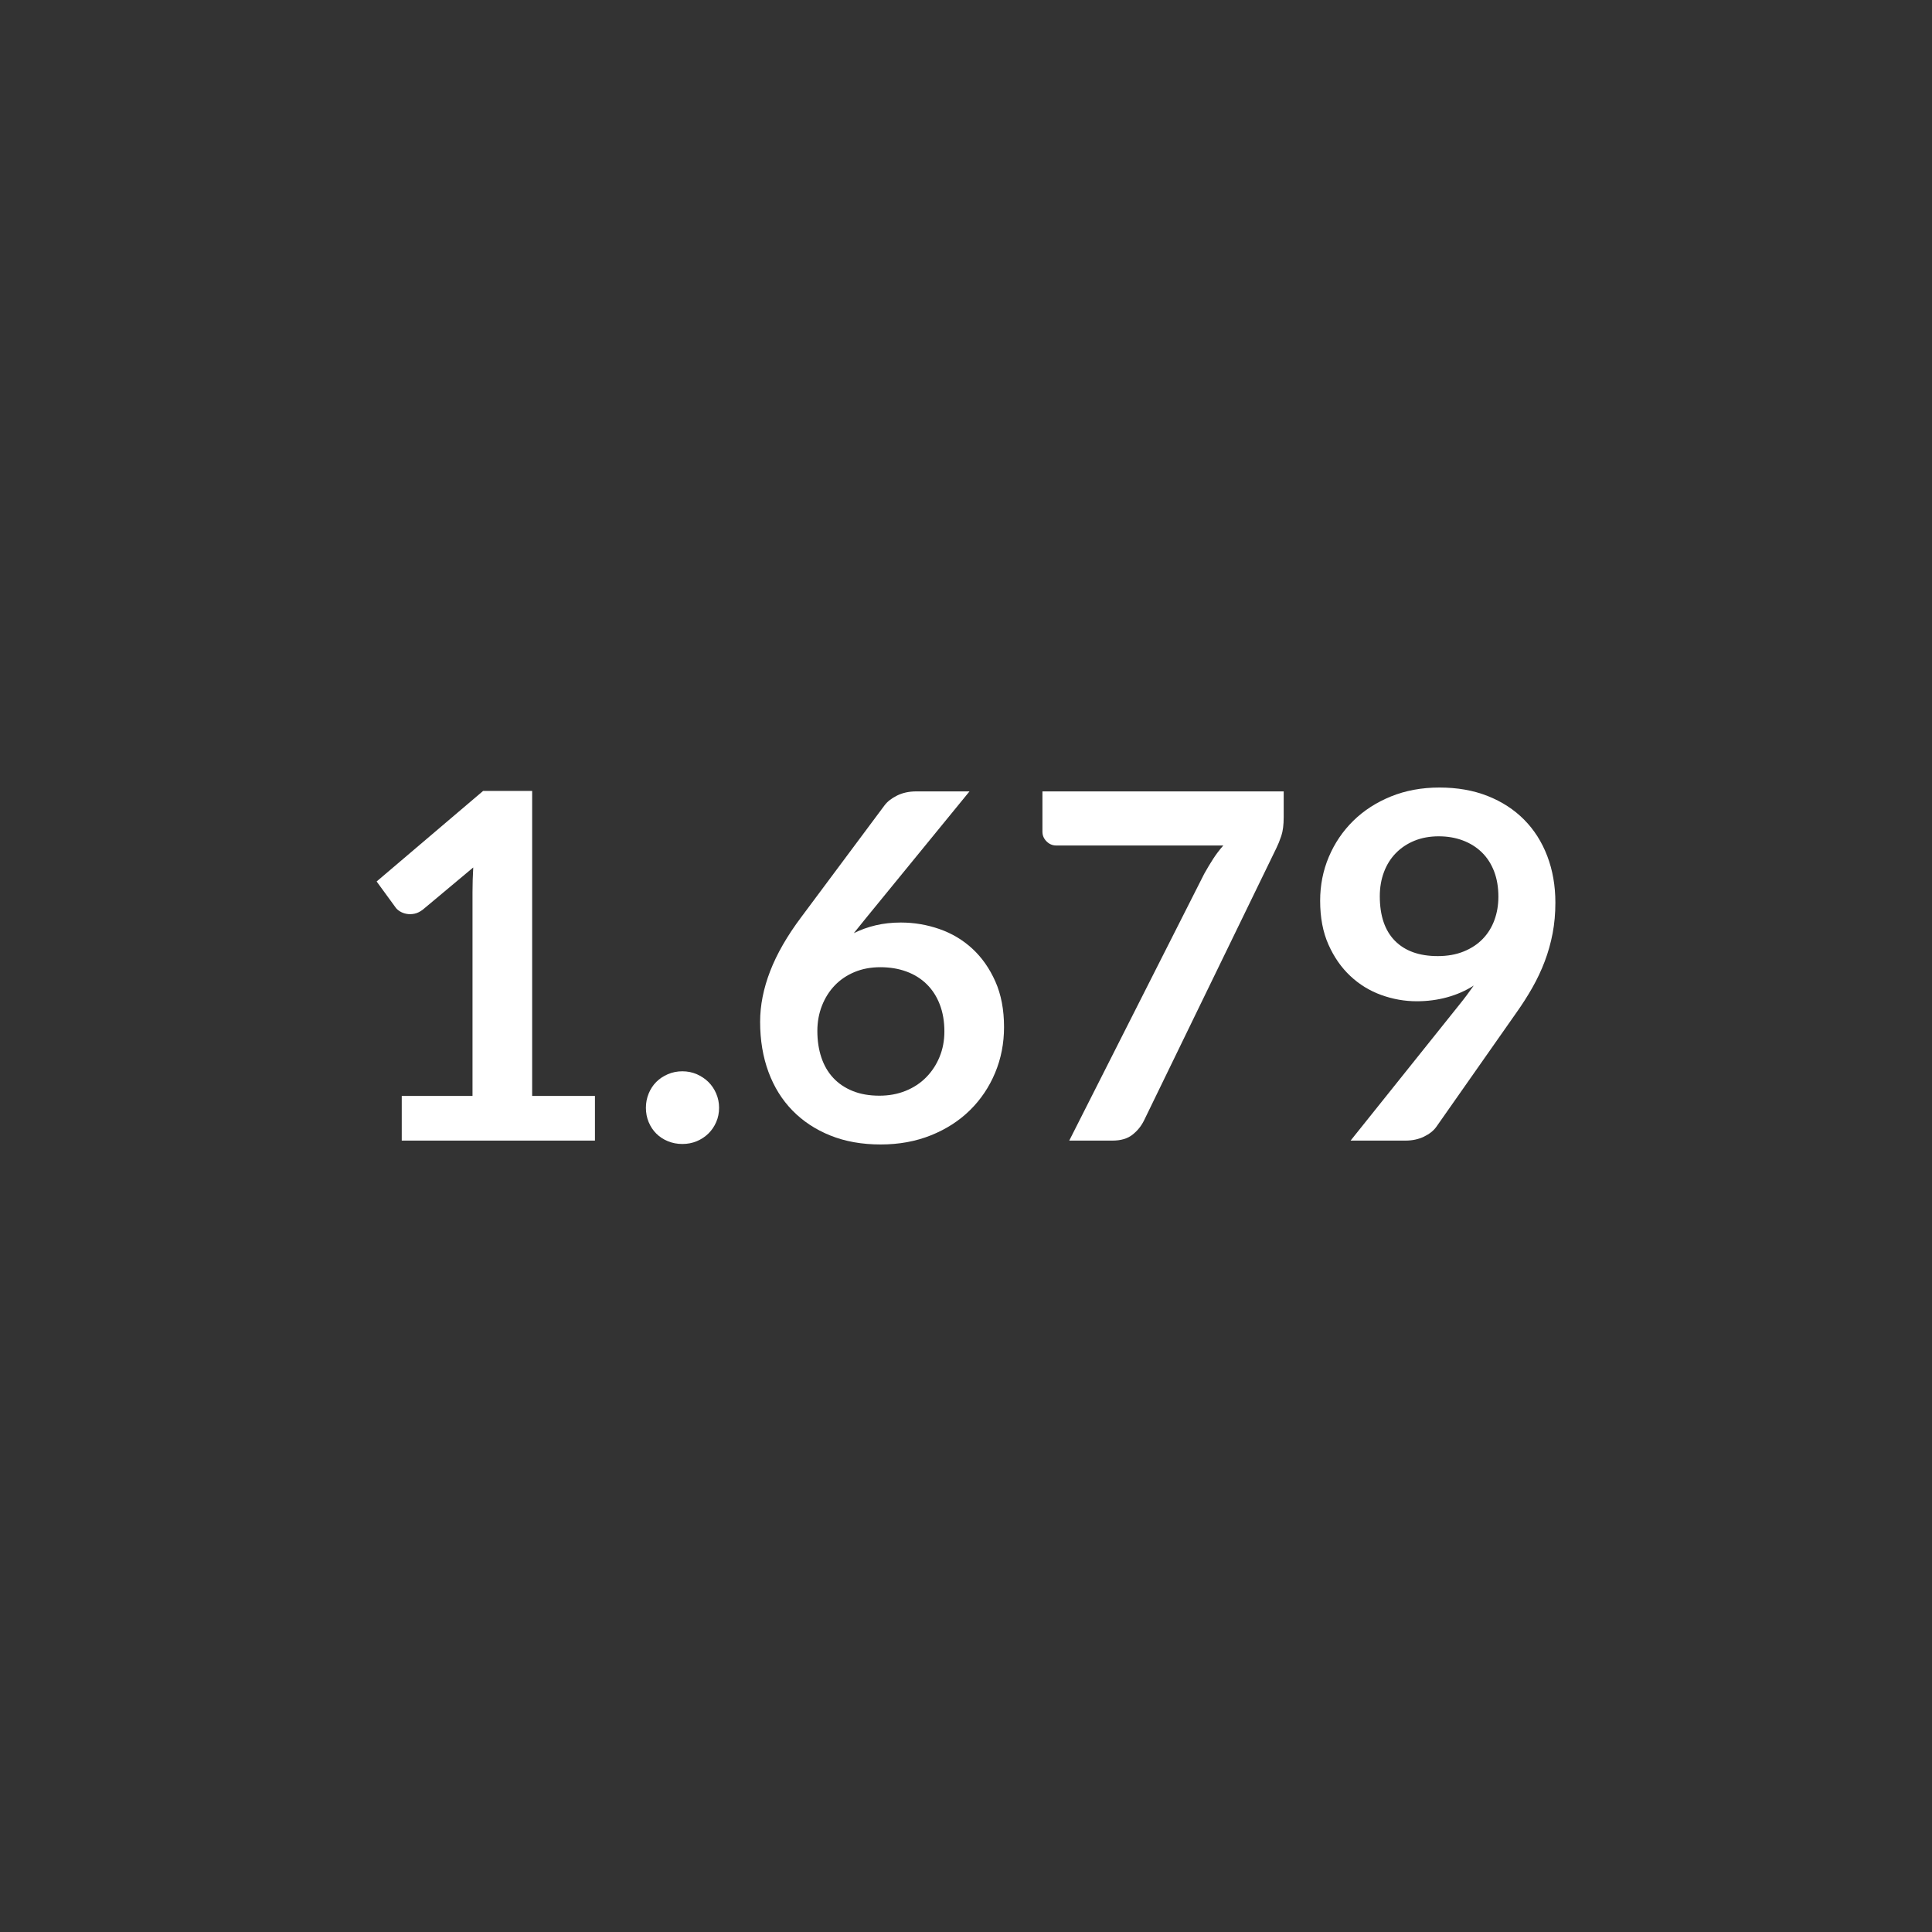
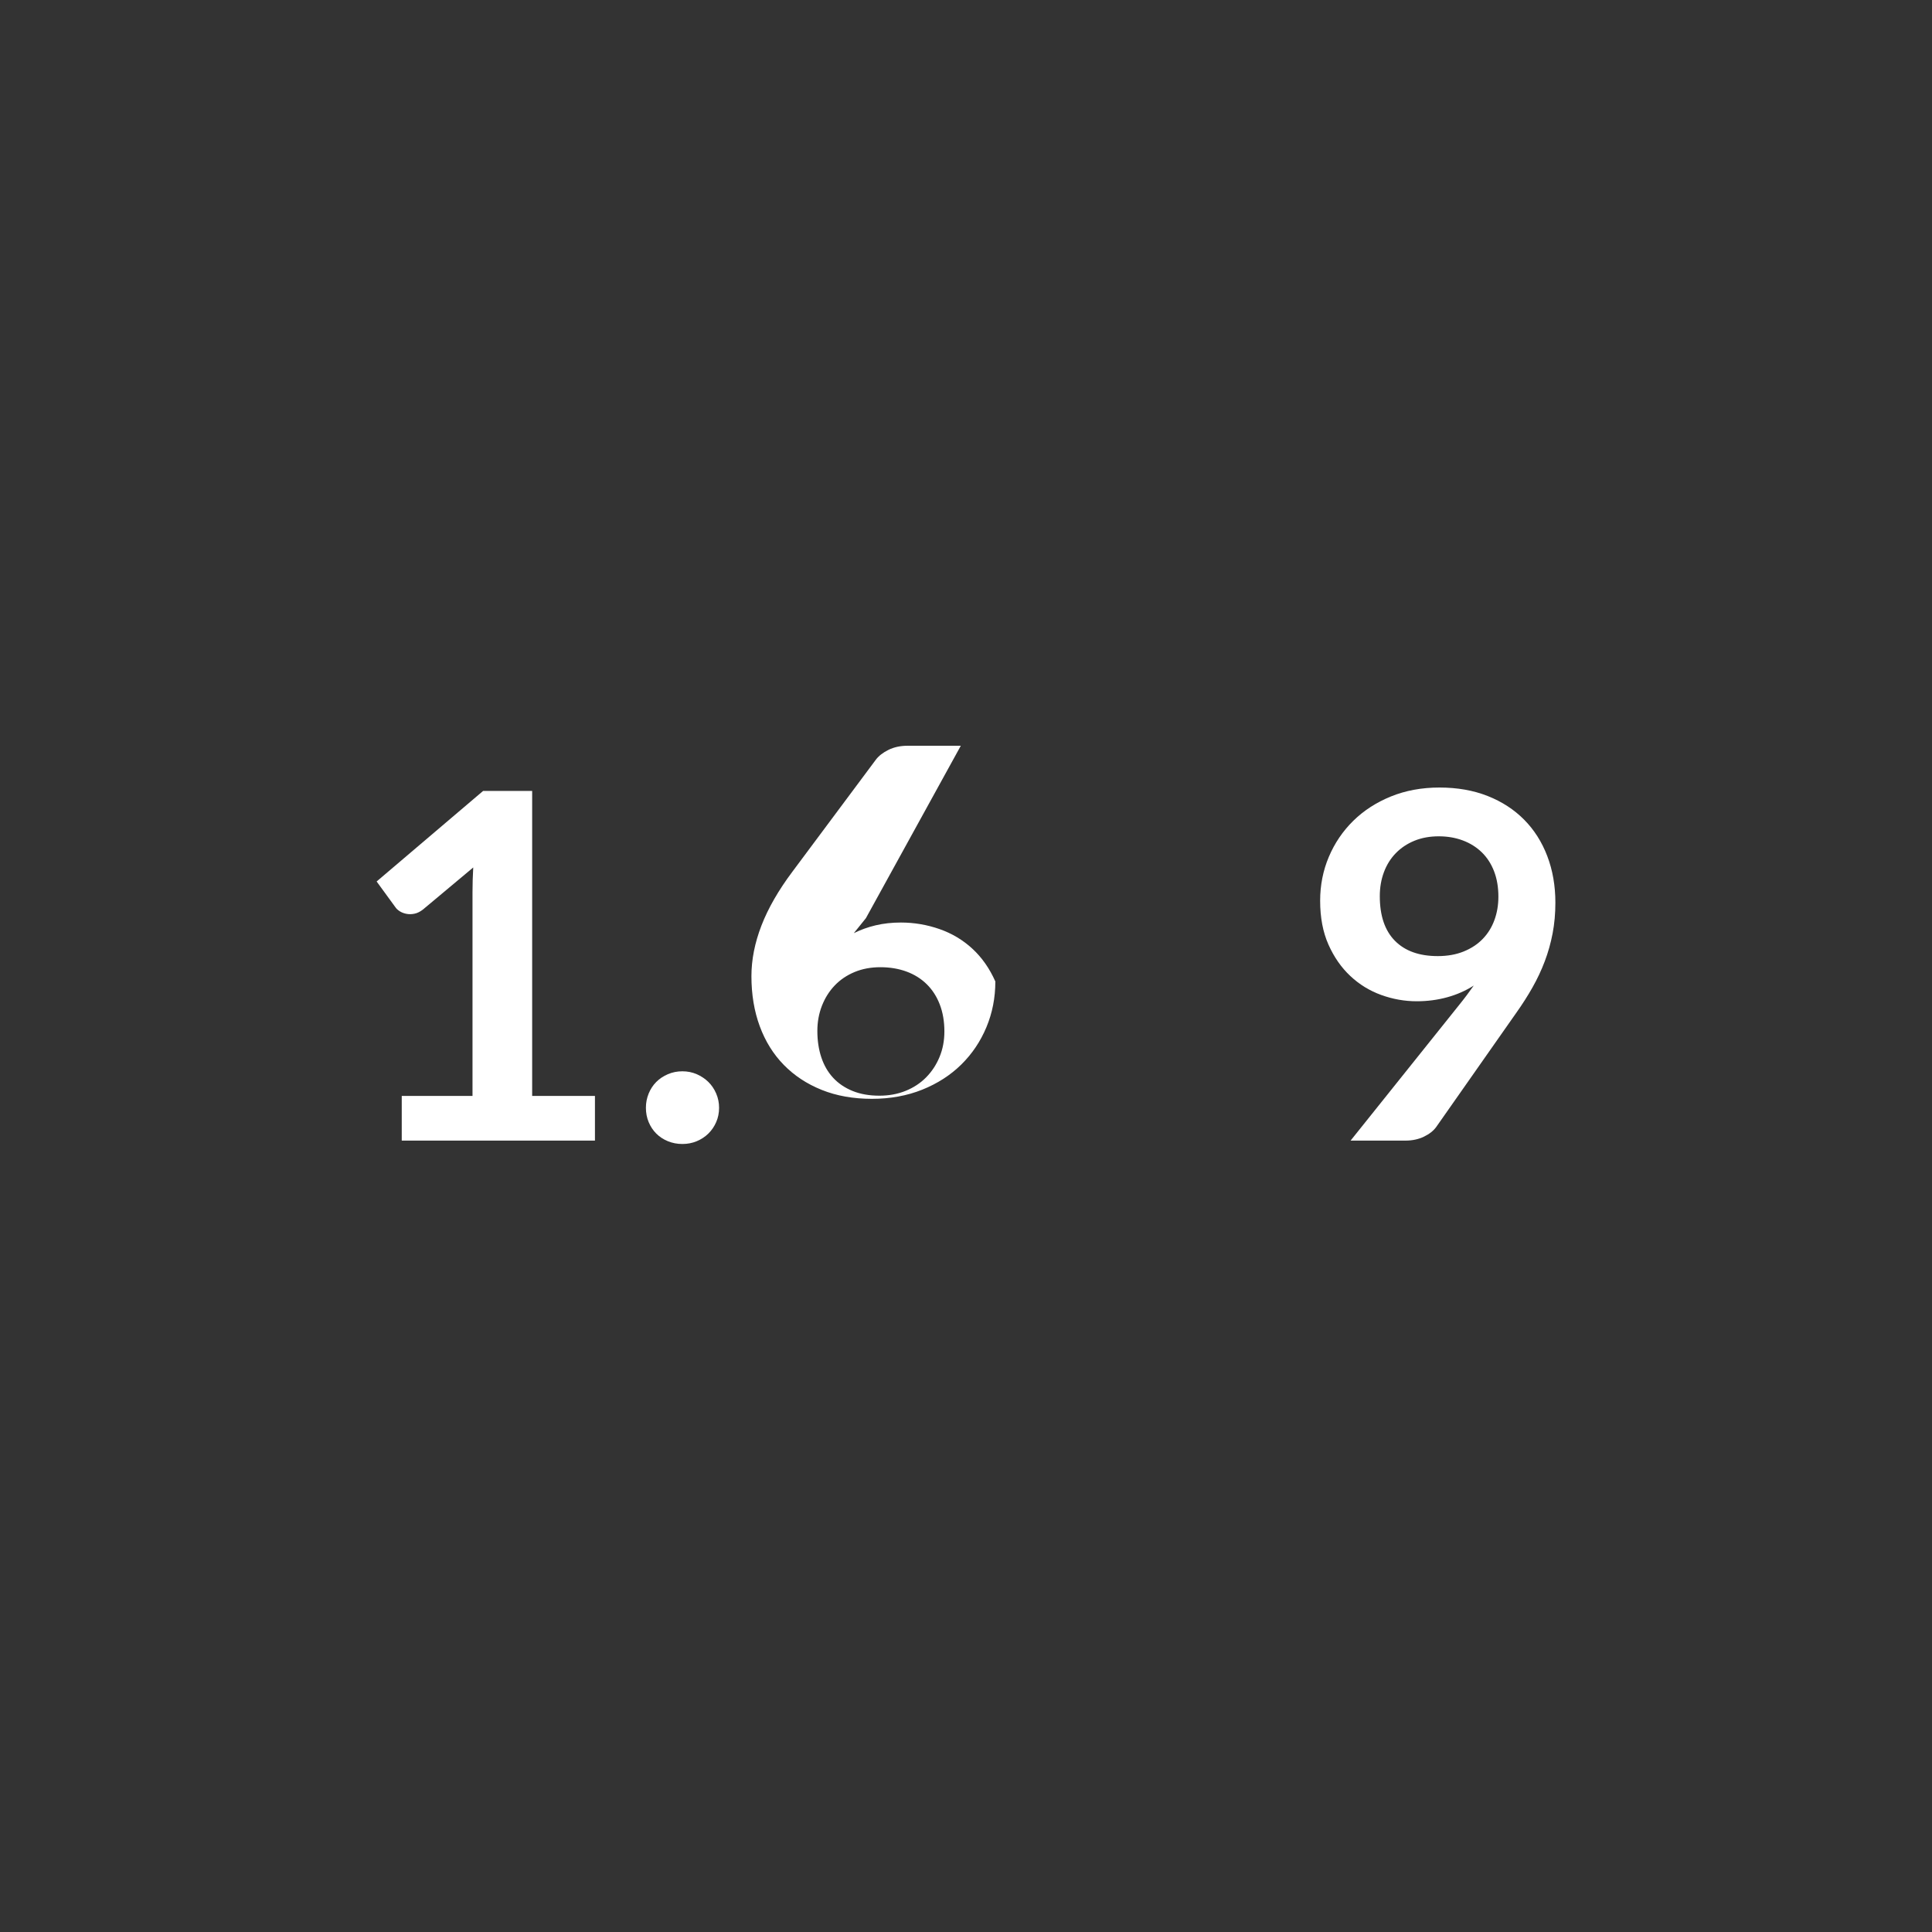
<svg xmlns="http://www.w3.org/2000/svg" version="1.1" id="Capa_1" x="0px" y="0px" width="160px" height="160px" viewBox="0 0 160 160" enable-background="new 0 0 160 160" xml:space="preserve">
  <rect x="0" y="0" width="160" height="160" fill="#333333" stroke="none" />
  <g>
    <path fill="#FFFFFF" d="M49.271,90.76v3.7h-16v-3.7h5.86V73.9c0-0.667,0.02-1.353,0.06-2.06l-4.16,3.48   c-0.24,0.187-0.477,0.304-0.71,0.35c-0.233,0.047-0.454,0.05-0.66,0.01c-0.207-0.04-0.39-0.11-0.55-0.21   c-0.16-0.1-0.28-0.21-0.36-0.33L31.191,73l8.82-7.5h4.06v25.26H49.271z" />
    <path fill="#FFFFFF" d="M53.491,91.74c0-0.413,0.076-0.806,0.23-1.18c0.153-0.373,0.363-0.693,0.63-0.96   c0.267-0.267,0.586-0.48,0.96-0.64c0.373-0.16,0.773-0.24,1.2-0.24c0.426,0,0.823,0.08,1.19,0.24c0.366,0.16,0.687,0.374,0.96,0.64   c0.273,0.267,0.49,0.587,0.65,0.96c0.16,0.374,0.24,0.767,0.24,1.18c0,0.427-0.08,0.824-0.24,1.19s-0.377,0.683-0.65,0.95   c-0.273,0.267-0.594,0.477-0.96,0.63c-0.367,0.153-0.764,0.23-1.19,0.23c-0.427,0-0.827-0.077-1.2-0.23   c-0.374-0.153-0.693-0.363-0.96-0.63c-0.267-0.267-0.477-0.583-0.63-0.95C53.567,92.564,53.491,92.167,53.491,91.74z" />
-     <path fill="#FFFFFF" d="M71.71,76.04l-1,1.24c0.56-0.28,1.163-0.497,1.81-0.65c0.646-0.153,1.343-0.23,2.09-0.23   c1.093,0,2.157,0.18,3.19,0.54s1.943,0.903,2.73,1.63c0.787,0.727,1.42,1.63,1.9,2.71c0.48,1.08,0.72,2.34,0.72,3.78   c0,1.347-0.247,2.61-0.74,3.79c-0.494,1.18-1.187,2.21-2.08,3.09c-0.894,0.88-1.97,1.573-3.23,2.08   c-1.26,0.506-2.65,0.76-4.17,0.76c-1.547,0-2.934-0.247-4.16-0.74c-1.227-0.493-2.273-1.183-3.14-2.07   c-0.867-0.886-1.53-1.953-1.99-3.2c-0.46-1.247-0.69-2.63-0.69-4.15c0-1.36,0.276-2.757,0.83-4.19   c0.553-1.433,1.41-2.923,2.57-4.47l6.9-9.26c0.24-0.32,0.59-0.593,1.05-0.82c0.46-0.227,0.99-0.34,1.59-0.34h4.4L71.71,76.04z    M72.83,90.74c0.787,0,1.51-0.133,2.17-0.4c0.66-0.267,1.227-0.64,1.7-1.12c0.473-0.48,0.843-1.043,1.11-1.69   c0.267-0.646,0.4-1.35,0.4-2.11c0-0.827-0.127-1.57-0.38-2.23c-0.253-0.66-0.613-1.22-1.08-1.68s-1.027-0.81-1.68-1.05   s-1.373-0.36-2.16-0.36c-0.787,0-1.5,0.133-2.14,0.4s-1.187,0.637-1.64,1.11c-0.453,0.474-0.807,1.034-1.06,1.68   c-0.253,0.647-0.38,1.343-0.38,2.09c0,0.8,0.11,1.53,0.33,2.19c0.22,0.66,0.546,1.224,0.98,1.69c0.433,0.467,0.97,0.83,1.61,1.09   C71.25,90.61,71.99,90.74,72.83,90.74z" />
-     <path fill="#FFFFFF" d="M106.31,65.54v2.14c0,0.64-0.067,1.157-0.2,1.55c-0.134,0.394-0.267,0.724-0.399,0.99L94.749,92.78   c-0.227,0.467-0.547,0.864-0.96,1.19c-0.413,0.327-0.967,0.49-1.659,0.49h-3.58l11.18-22.1c0.253-0.453,0.503-0.87,0.75-1.25   c0.246-0.38,0.523-0.743,0.83-1.09H87.47c-0.307,0-0.573-0.113-0.8-0.34c-0.227-0.227-0.34-0.493-0.34-0.8v-3.34H106.31z" />
+     <path fill="#FFFFFF" d="M71.71,76.04l-1,1.24c0.56-0.28,1.163-0.497,1.81-0.65c0.646-0.153,1.343-0.23,2.09-0.23   c1.093,0,2.157,0.18,3.19,0.54s1.943,0.903,2.73,1.63c0.787,0.727,1.42,1.63,1.9,2.71c0,1.347-0.247,2.61-0.74,3.79c-0.494,1.18-1.187,2.21-2.08,3.09c-0.894,0.88-1.97,1.573-3.23,2.08   c-1.26,0.506-2.65,0.76-4.17,0.76c-1.547,0-2.934-0.247-4.16-0.74c-1.227-0.493-2.273-1.183-3.14-2.07   c-0.867-0.886-1.53-1.953-1.99-3.2c-0.46-1.247-0.69-2.63-0.69-4.15c0-1.36,0.276-2.757,0.83-4.19   c0.553-1.433,1.41-2.923,2.57-4.47l6.9-9.26c0.24-0.32,0.59-0.593,1.05-0.82c0.46-0.227,0.99-0.34,1.59-0.34h4.4L71.71,76.04z    M72.83,90.74c0.787,0,1.51-0.133,2.17-0.4c0.66-0.267,1.227-0.64,1.7-1.12c0.473-0.48,0.843-1.043,1.11-1.69   c0.267-0.646,0.4-1.35,0.4-2.11c0-0.827-0.127-1.57-0.38-2.23c-0.253-0.66-0.613-1.22-1.08-1.68s-1.027-0.81-1.68-1.05   s-1.373-0.36-2.16-0.36c-0.787,0-1.5,0.133-2.14,0.4s-1.187,0.637-1.64,1.11c-0.453,0.474-0.807,1.034-1.06,1.68   c-0.253,0.647-0.38,1.343-0.38,2.09c0,0.8,0.11,1.53,0.33,2.19c0.22,0.66,0.546,1.224,0.98,1.69c0.433,0.467,0.97,0.83,1.61,1.09   C71.25,90.61,71.99,90.74,72.83,90.74z" />
    <path fill="#FFFFFF" d="M120.829,83.24c0.227-0.28,0.439-0.553,0.64-0.82c0.2-0.267,0.394-0.533,0.58-0.8   c-0.667,0.427-1.4,0.75-2.2,0.97c-0.8,0.22-1.64,0.33-2.52,0.33c-1,0-1.98-0.173-2.94-0.52c-0.96-0.347-1.813-0.87-2.56-1.57   c-0.747-0.7-1.351-1.567-1.811-2.6s-0.689-2.243-0.689-3.63c0-1.293,0.239-2.507,0.72-3.64c0.479-1.133,1.153-2.126,2.02-2.98   c0.867-0.853,1.907-1.526,3.12-2.02c1.213-0.493,2.554-0.74,4.021-0.74c1.479,0,2.81,0.234,3.989,0.7   c1.181,0.467,2.188,1.12,3.021,1.96s1.473,1.847,1.92,3.02c0.446,1.173,0.67,2.46,0.67,3.86c0,0.894-0.077,1.74-0.229,2.54   c-0.154,0.8-0.37,1.57-0.65,2.31c-0.28,0.74-0.62,1.463-1.02,2.17c-0.4,0.707-0.848,1.407-1.341,2.1l-6.62,9.44   c-0.227,0.32-0.566,0.59-1.02,0.81c-0.453,0.22-0.967,0.33-1.54,0.33h-4.54L120.829,83.24z M114.269,74.22   c0,1.614,0.417,2.844,1.25,3.69s2.017,1.27,3.55,1.27c0.801,0,1.514-0.127,2.141-0.38c0.626-0.253,1.153-0.6,1.58-1.04   c0.426-0.44,0.75-0.96,0.97-1.56c0.22-0.6,0.33-1.247,0.33-1.94c0-0.786-0.12-1.49-0.36-2.11s-0.58-1.143-1.02-1.57   c-0.44-0.427-0.964-0.753-1.57-0.98s-1.27-0.34-1.99-0.34c-0.747,0-1.42,0.124-2.02,0.37c-0.601,0.247-1.113,0.59-1.54,1.03   c-0.427,0.44-0.754,0.963-0.98,1.57C114.382,72.837,114.269,73.5,114.269,74.22z" />
  </g>
</svg>